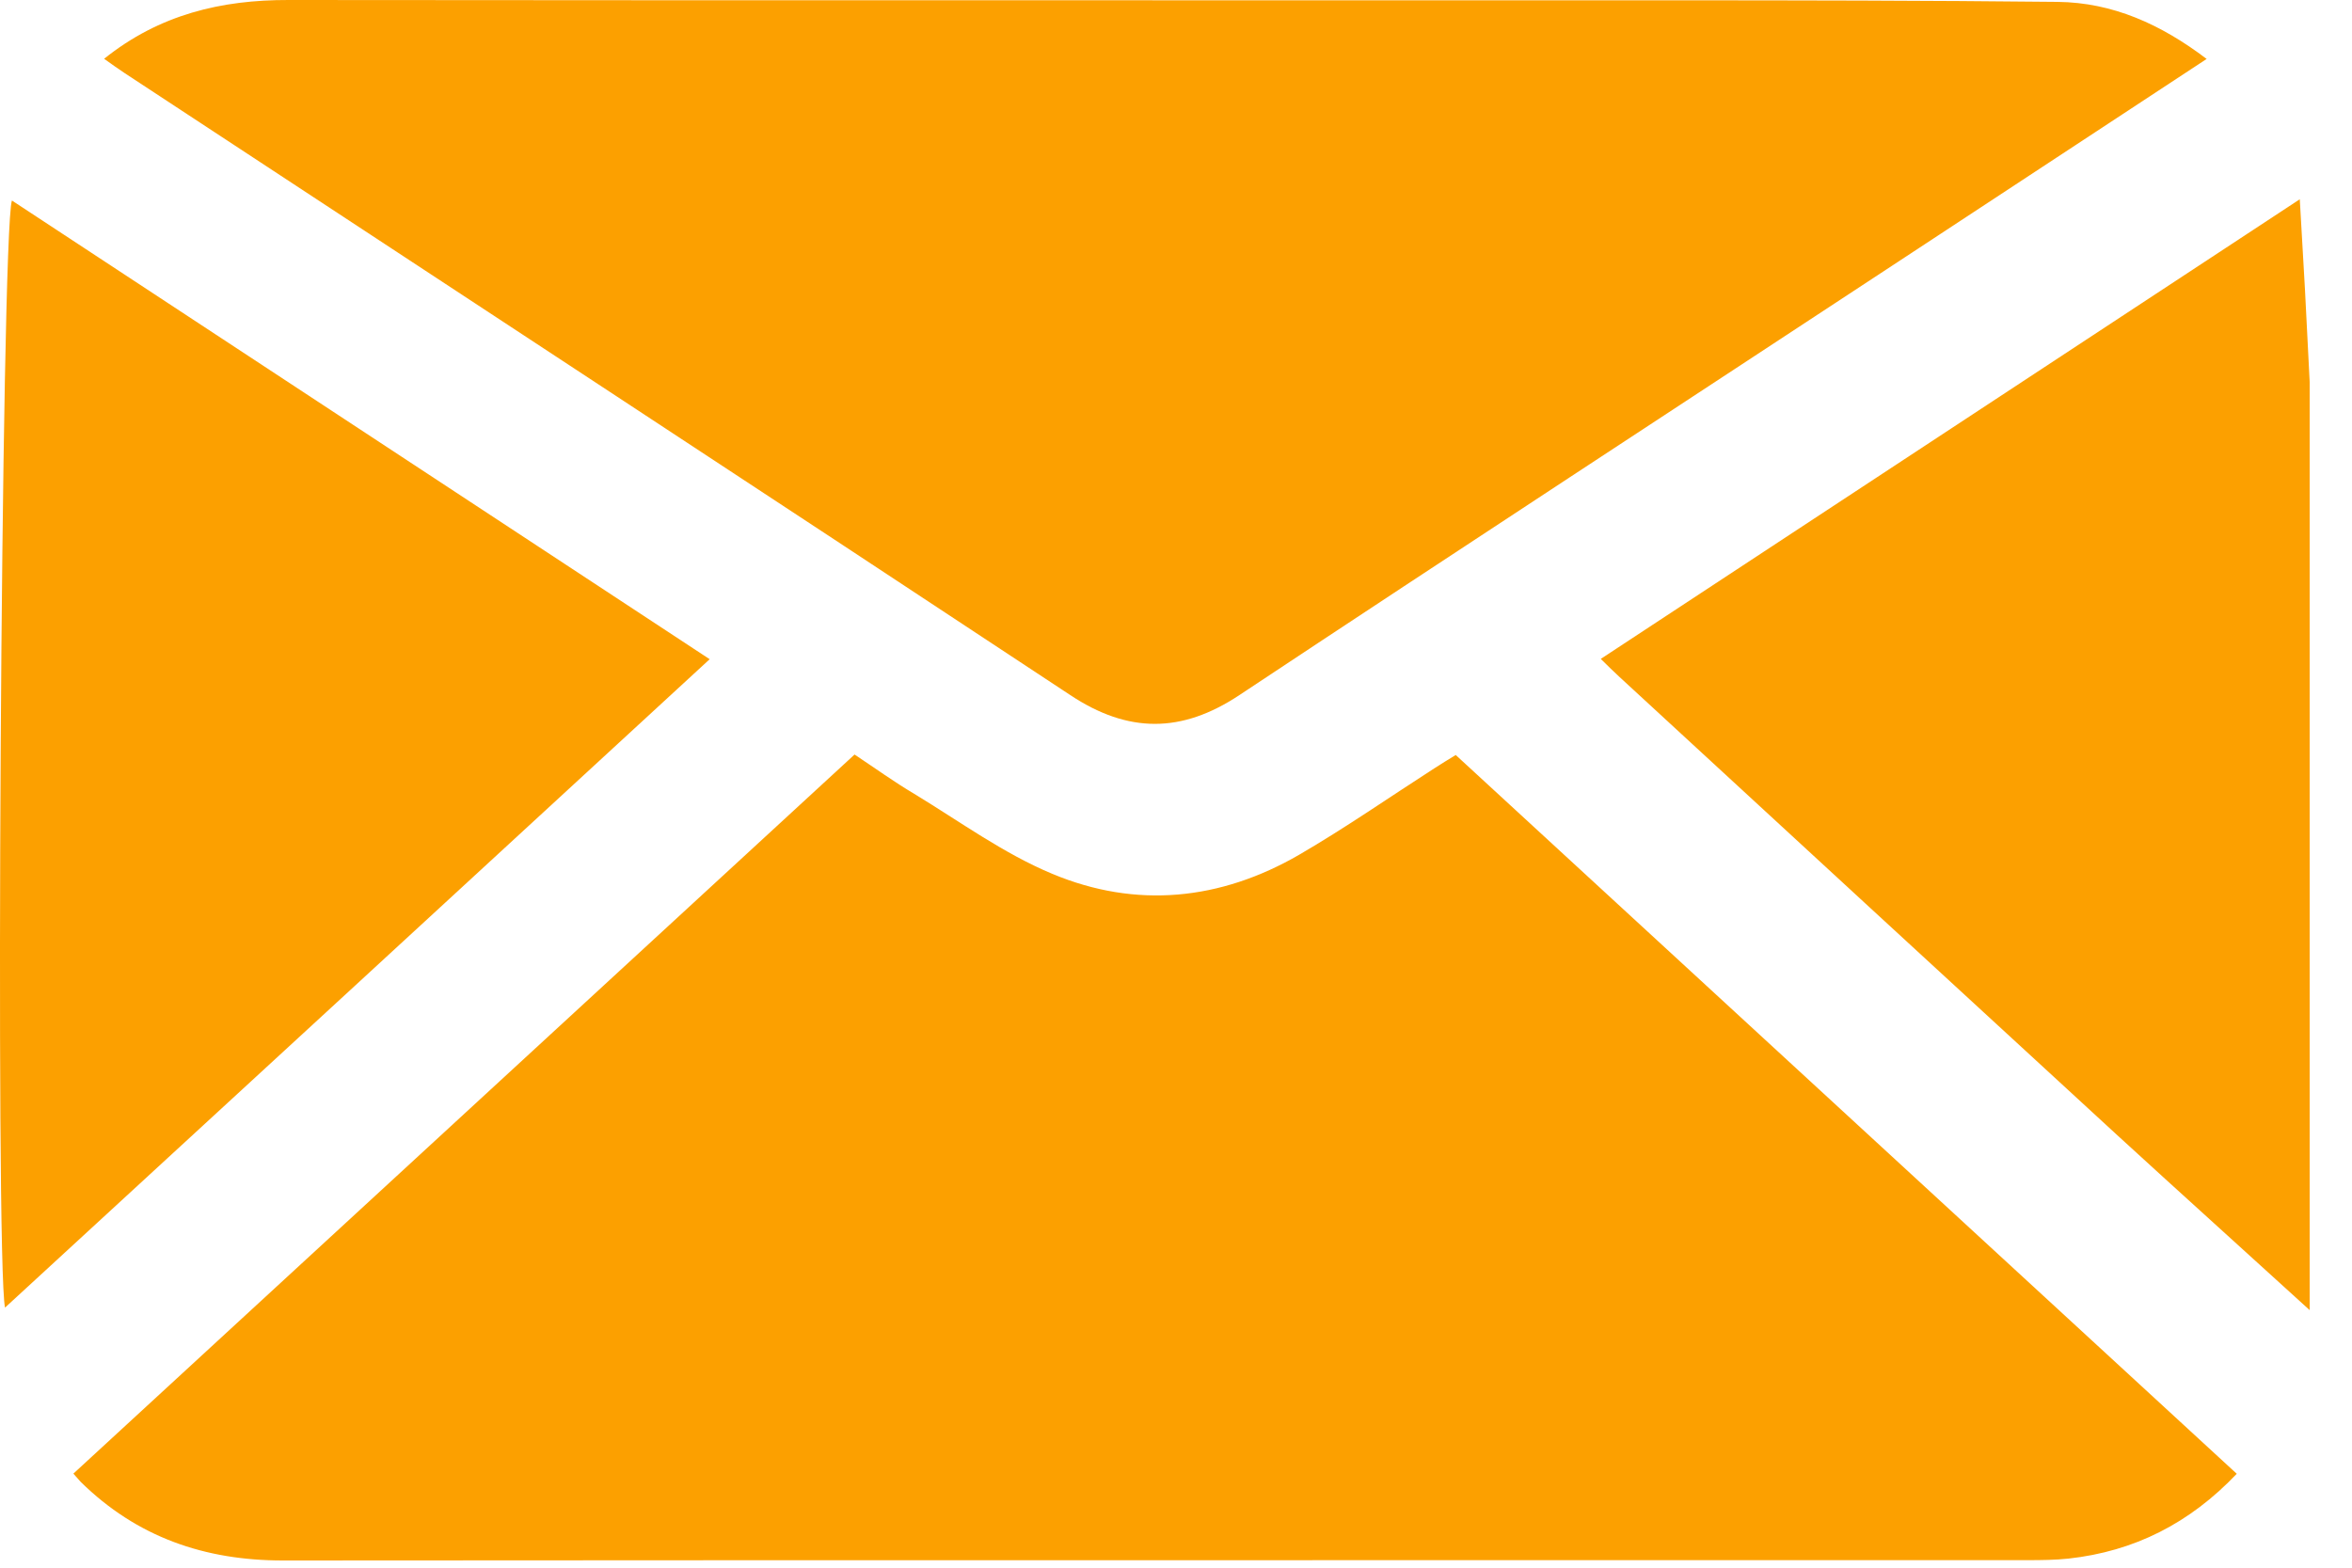
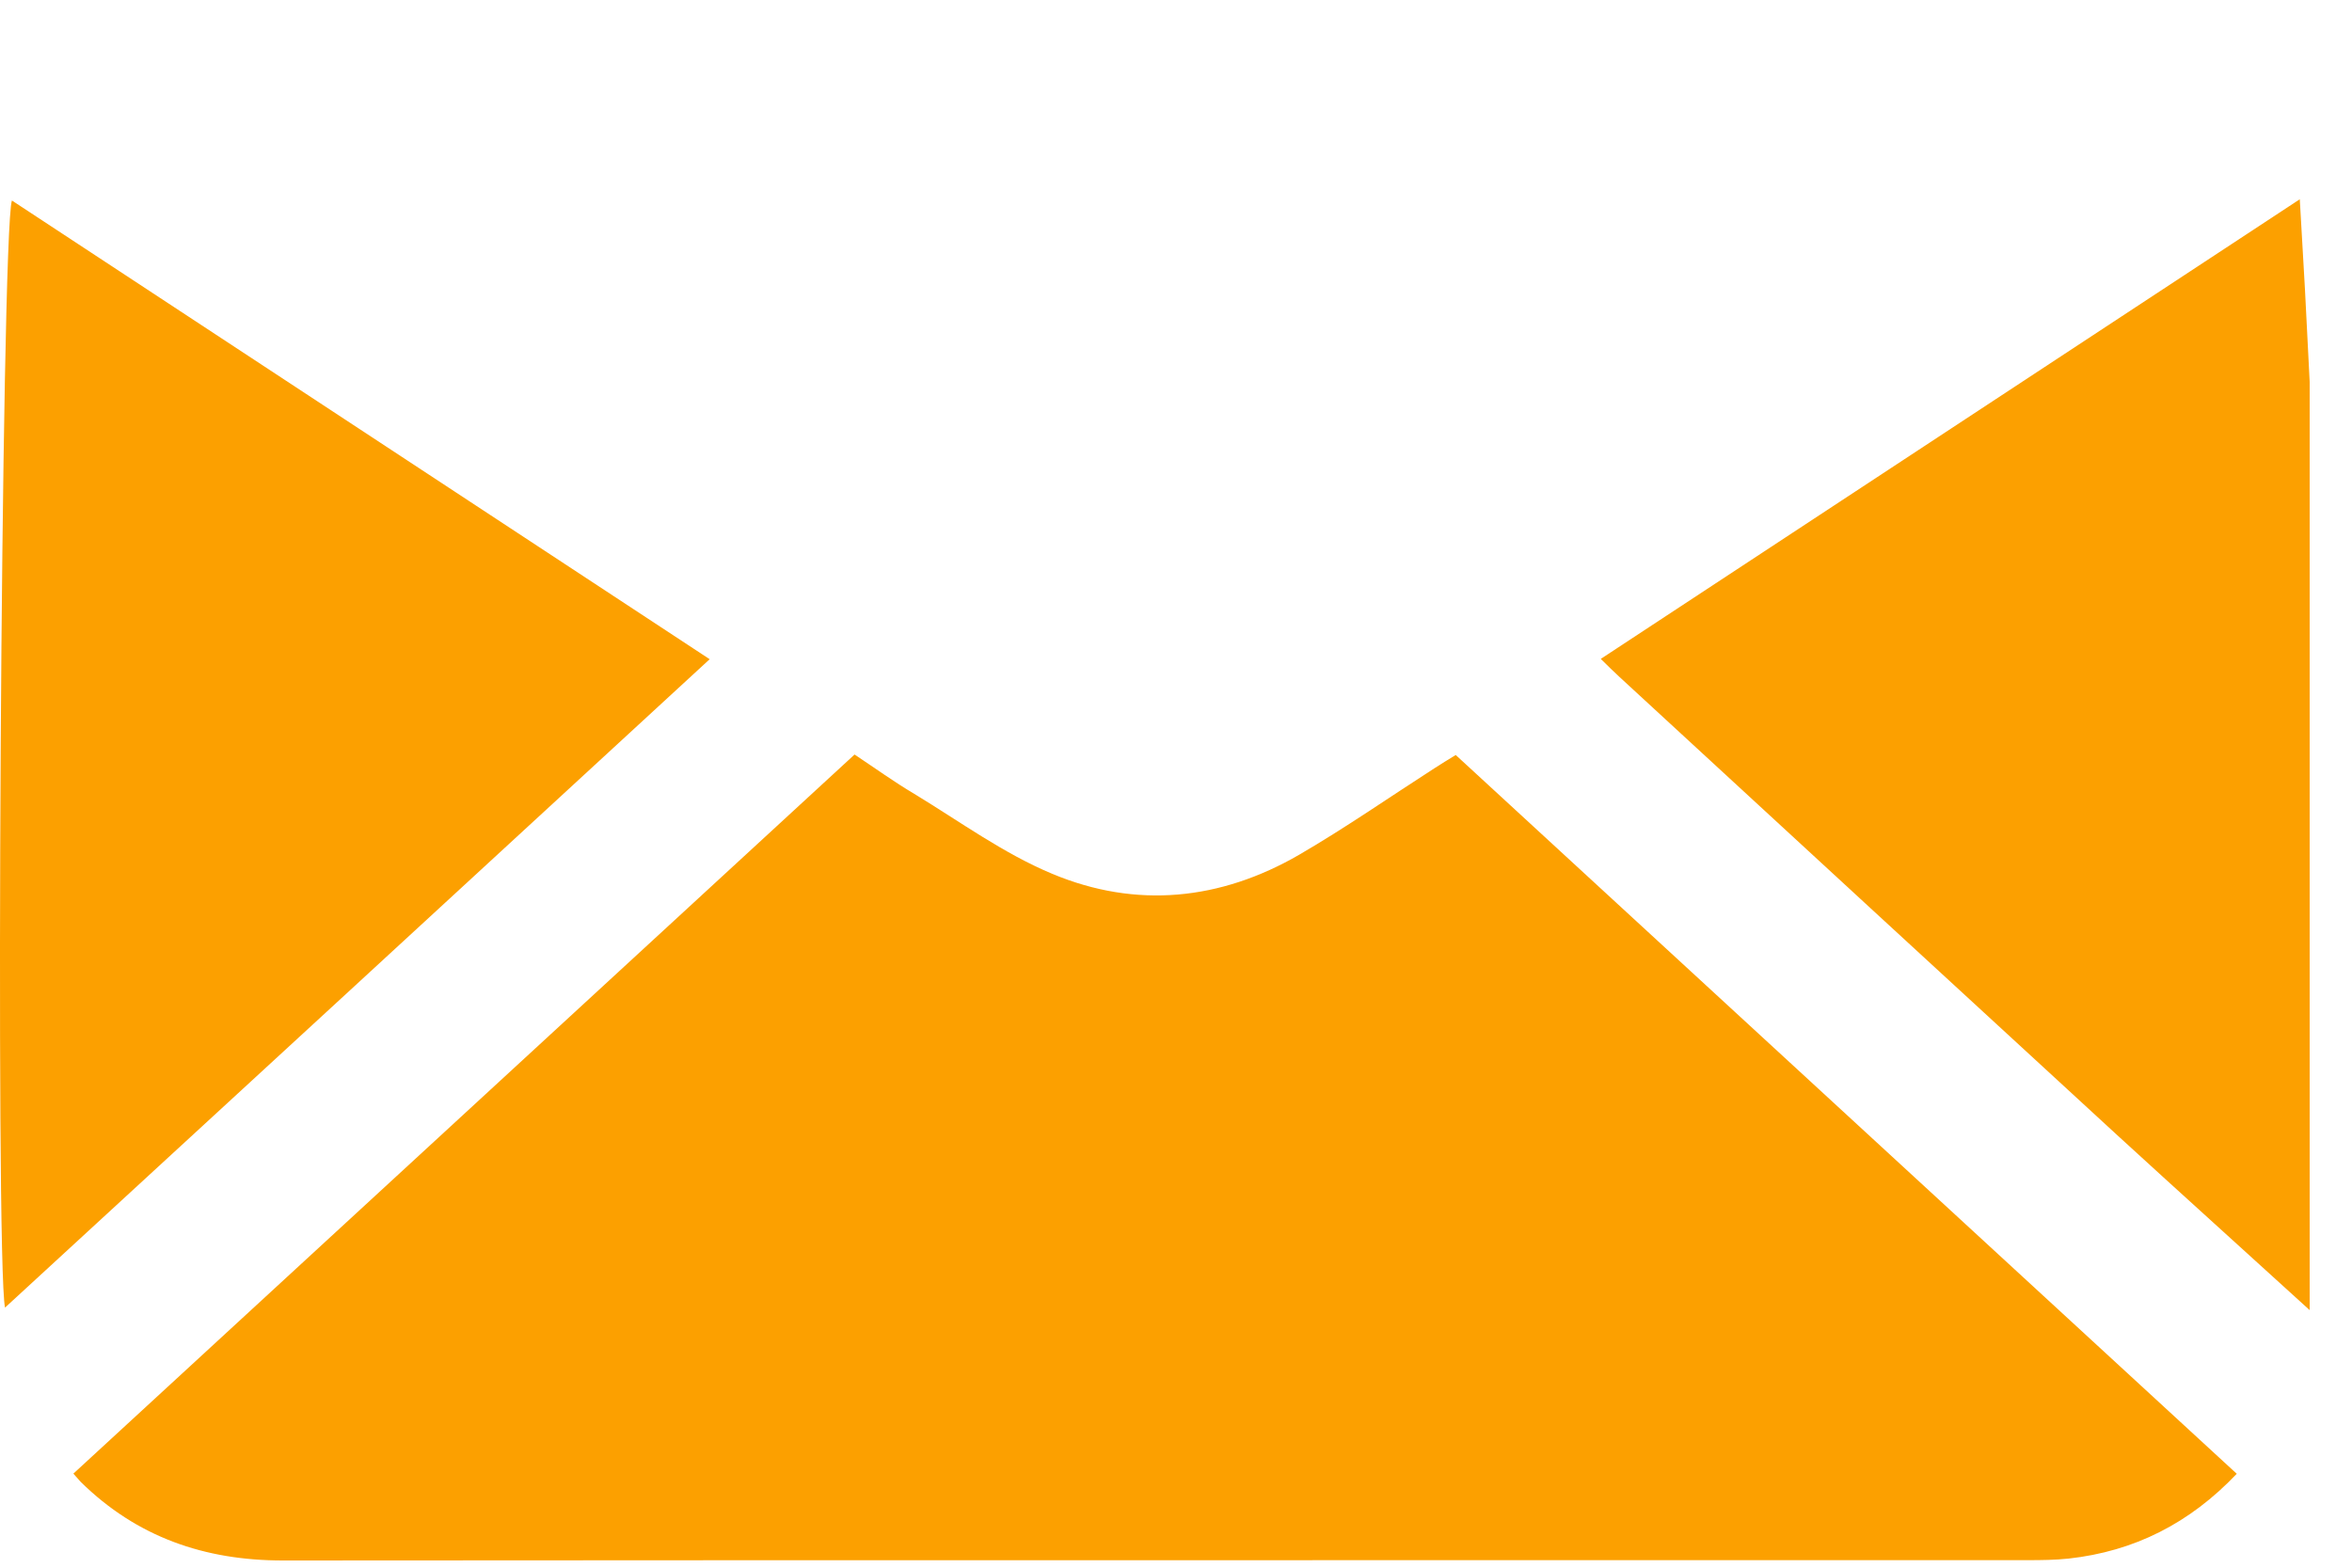
<svg xmlns="http://www.w3.org/2000/svg" width="15px" height="10px" viewBox="0 0 15 10" version="1.1">
  <title>Page 1 Copy</title>
  <desc>Created with Sketch.</desc>
  <defs />
  <g id="Symbols" stroke="none" stroke-width="1" fill="none" fill-rule="evenodd">
    <g id="Header-Copy-5" transform="translate(-858, -17)" fill="#FCA000">
      <g id="Page-1-Copy" transform="translate(858, 17)">
        <path d="M14.73,8.357 C14.322,7.985 13.912,7.616 13.505,7.243 C12.444,6.268 11.385,5.292 10.326,4.316 C10.29,4.283 10.257,4.25 10.209,4.203 C11.691,3.228 13.166,2.258 14.667,1.271 C14.679,1.478 14.69,1.662 14.7,1.846 C14.71,2.042 14.72,2.238 14.73,2.435 L14.73,8.357 Z" id="Fill-1" />
        <path d="M0.468,9.4 C2.126,7.874 3.782,6.349 5.45,4.813 C5.578,4.898 5.701,4.987 5.831,5.064 C6.121,5.24 6.401,5.445 6.711,5.574 C7.246,5.798 7.784,5.743 8.286,5.452 C8.58,5.281 8.86,5.086 9.146,4.902 C9.19,4.874 9.234,4.846 9.284,4.816 C10.944,6.344 12.601,7.869 14.265,9.401 C13.965,9.717 13.611,9.896 13.192,9.942 C13.106,9.951 13.019,9.952 12.933,9.952 C9.223,9.953 5.514,9.951 1.803,9.954 C1.305,9.954 0.873,9.805 0.515,9.453 C0.502,9.439 0.49,9.424 0.468,9.4" id="Fill-3" />
-         <path d="M14.073,0.376 C13.41,0.812 12.765,1.236 12.12,1.66 C10.715,2.584 9.306,3.504 7.904,4.434 C7.535,4.679 7.194,4.678 6.826,4.434 C4.819,3.108 2.806,1.789 0.796,0.467 C0.753,0.439 0.711,0.408 0.664,0.375 C1.017,0.092 1.411,-0.001 1.841,-3.33067754e-16 C4.768,0.003 7.695,0.001 10.623,0.002 C11.456,0.002 12.29,0.003 13.123,0.012 C13.474,0.016 13.782,0.155 14.073,0.376" id="Fill-5" />
        <path d="M4.526,4.205 C3.023,5.589 1.531,6.963 0.032,8.341 C-0.031,8.041 0.007,1.484 0.076,1.279 C1.559,2.254 3.037,3.226 4.526,4.205" id="Fill-8" />
      </g>
    </g>
  </g>
</svg>